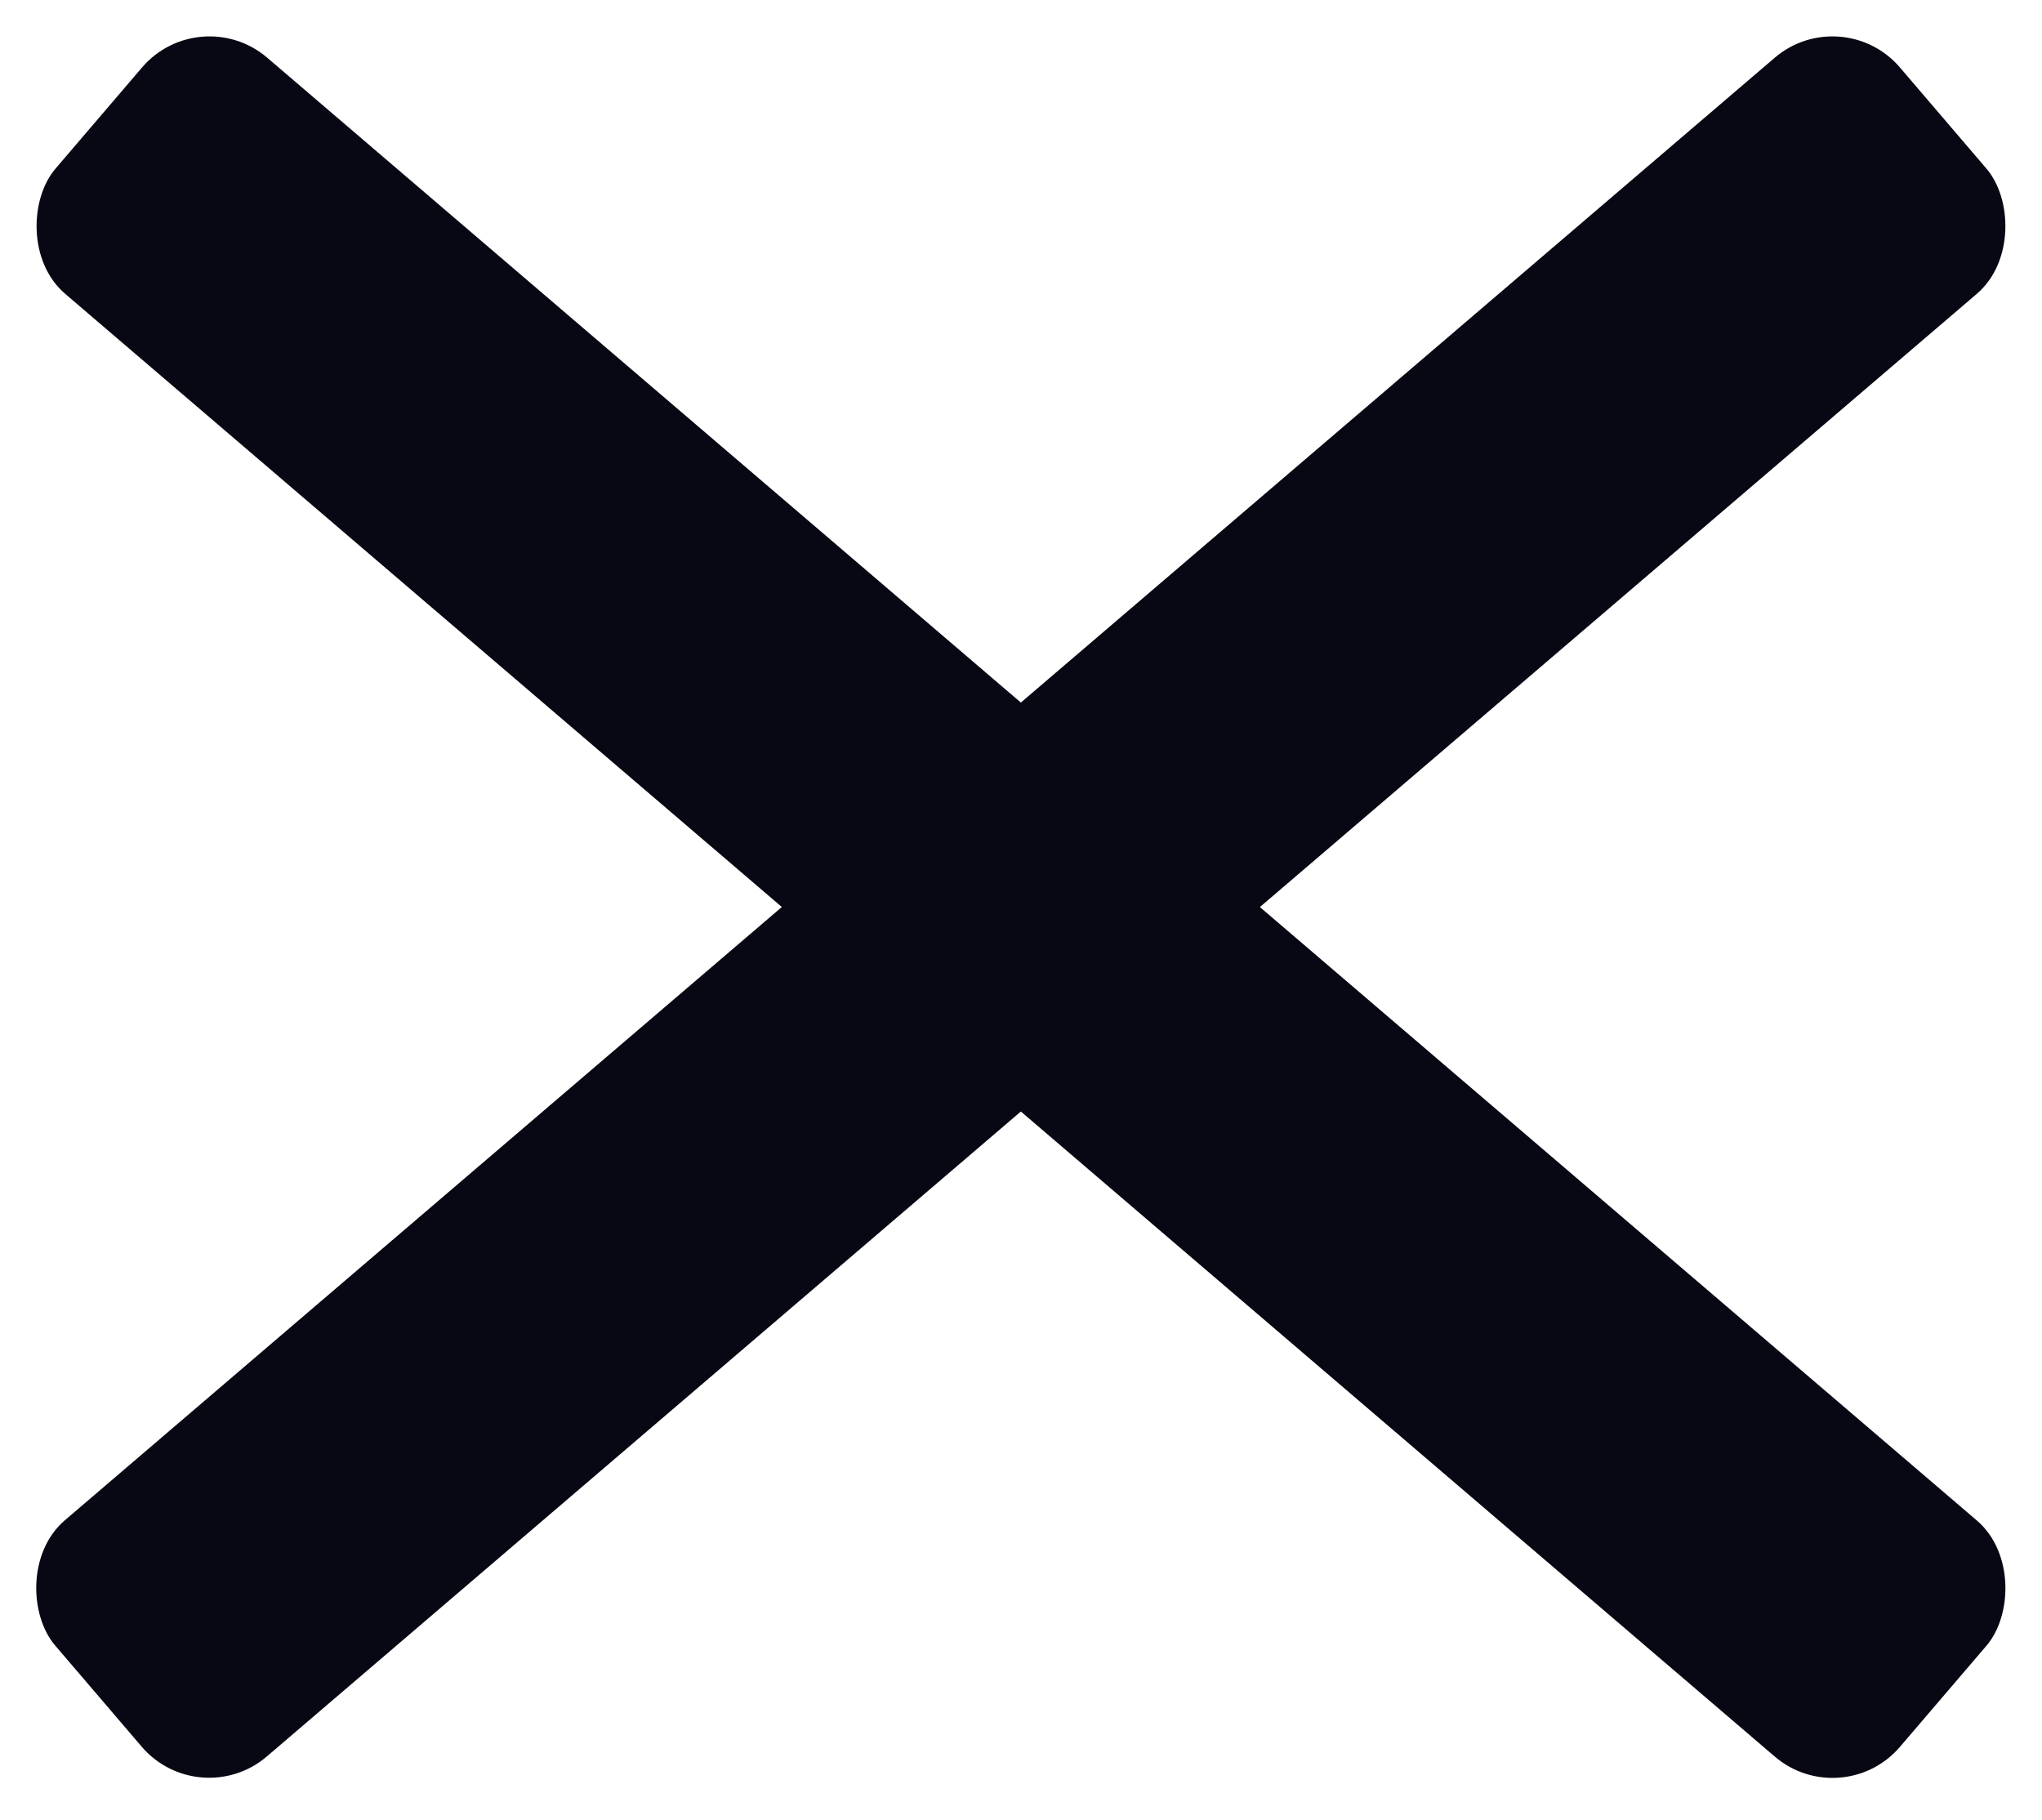
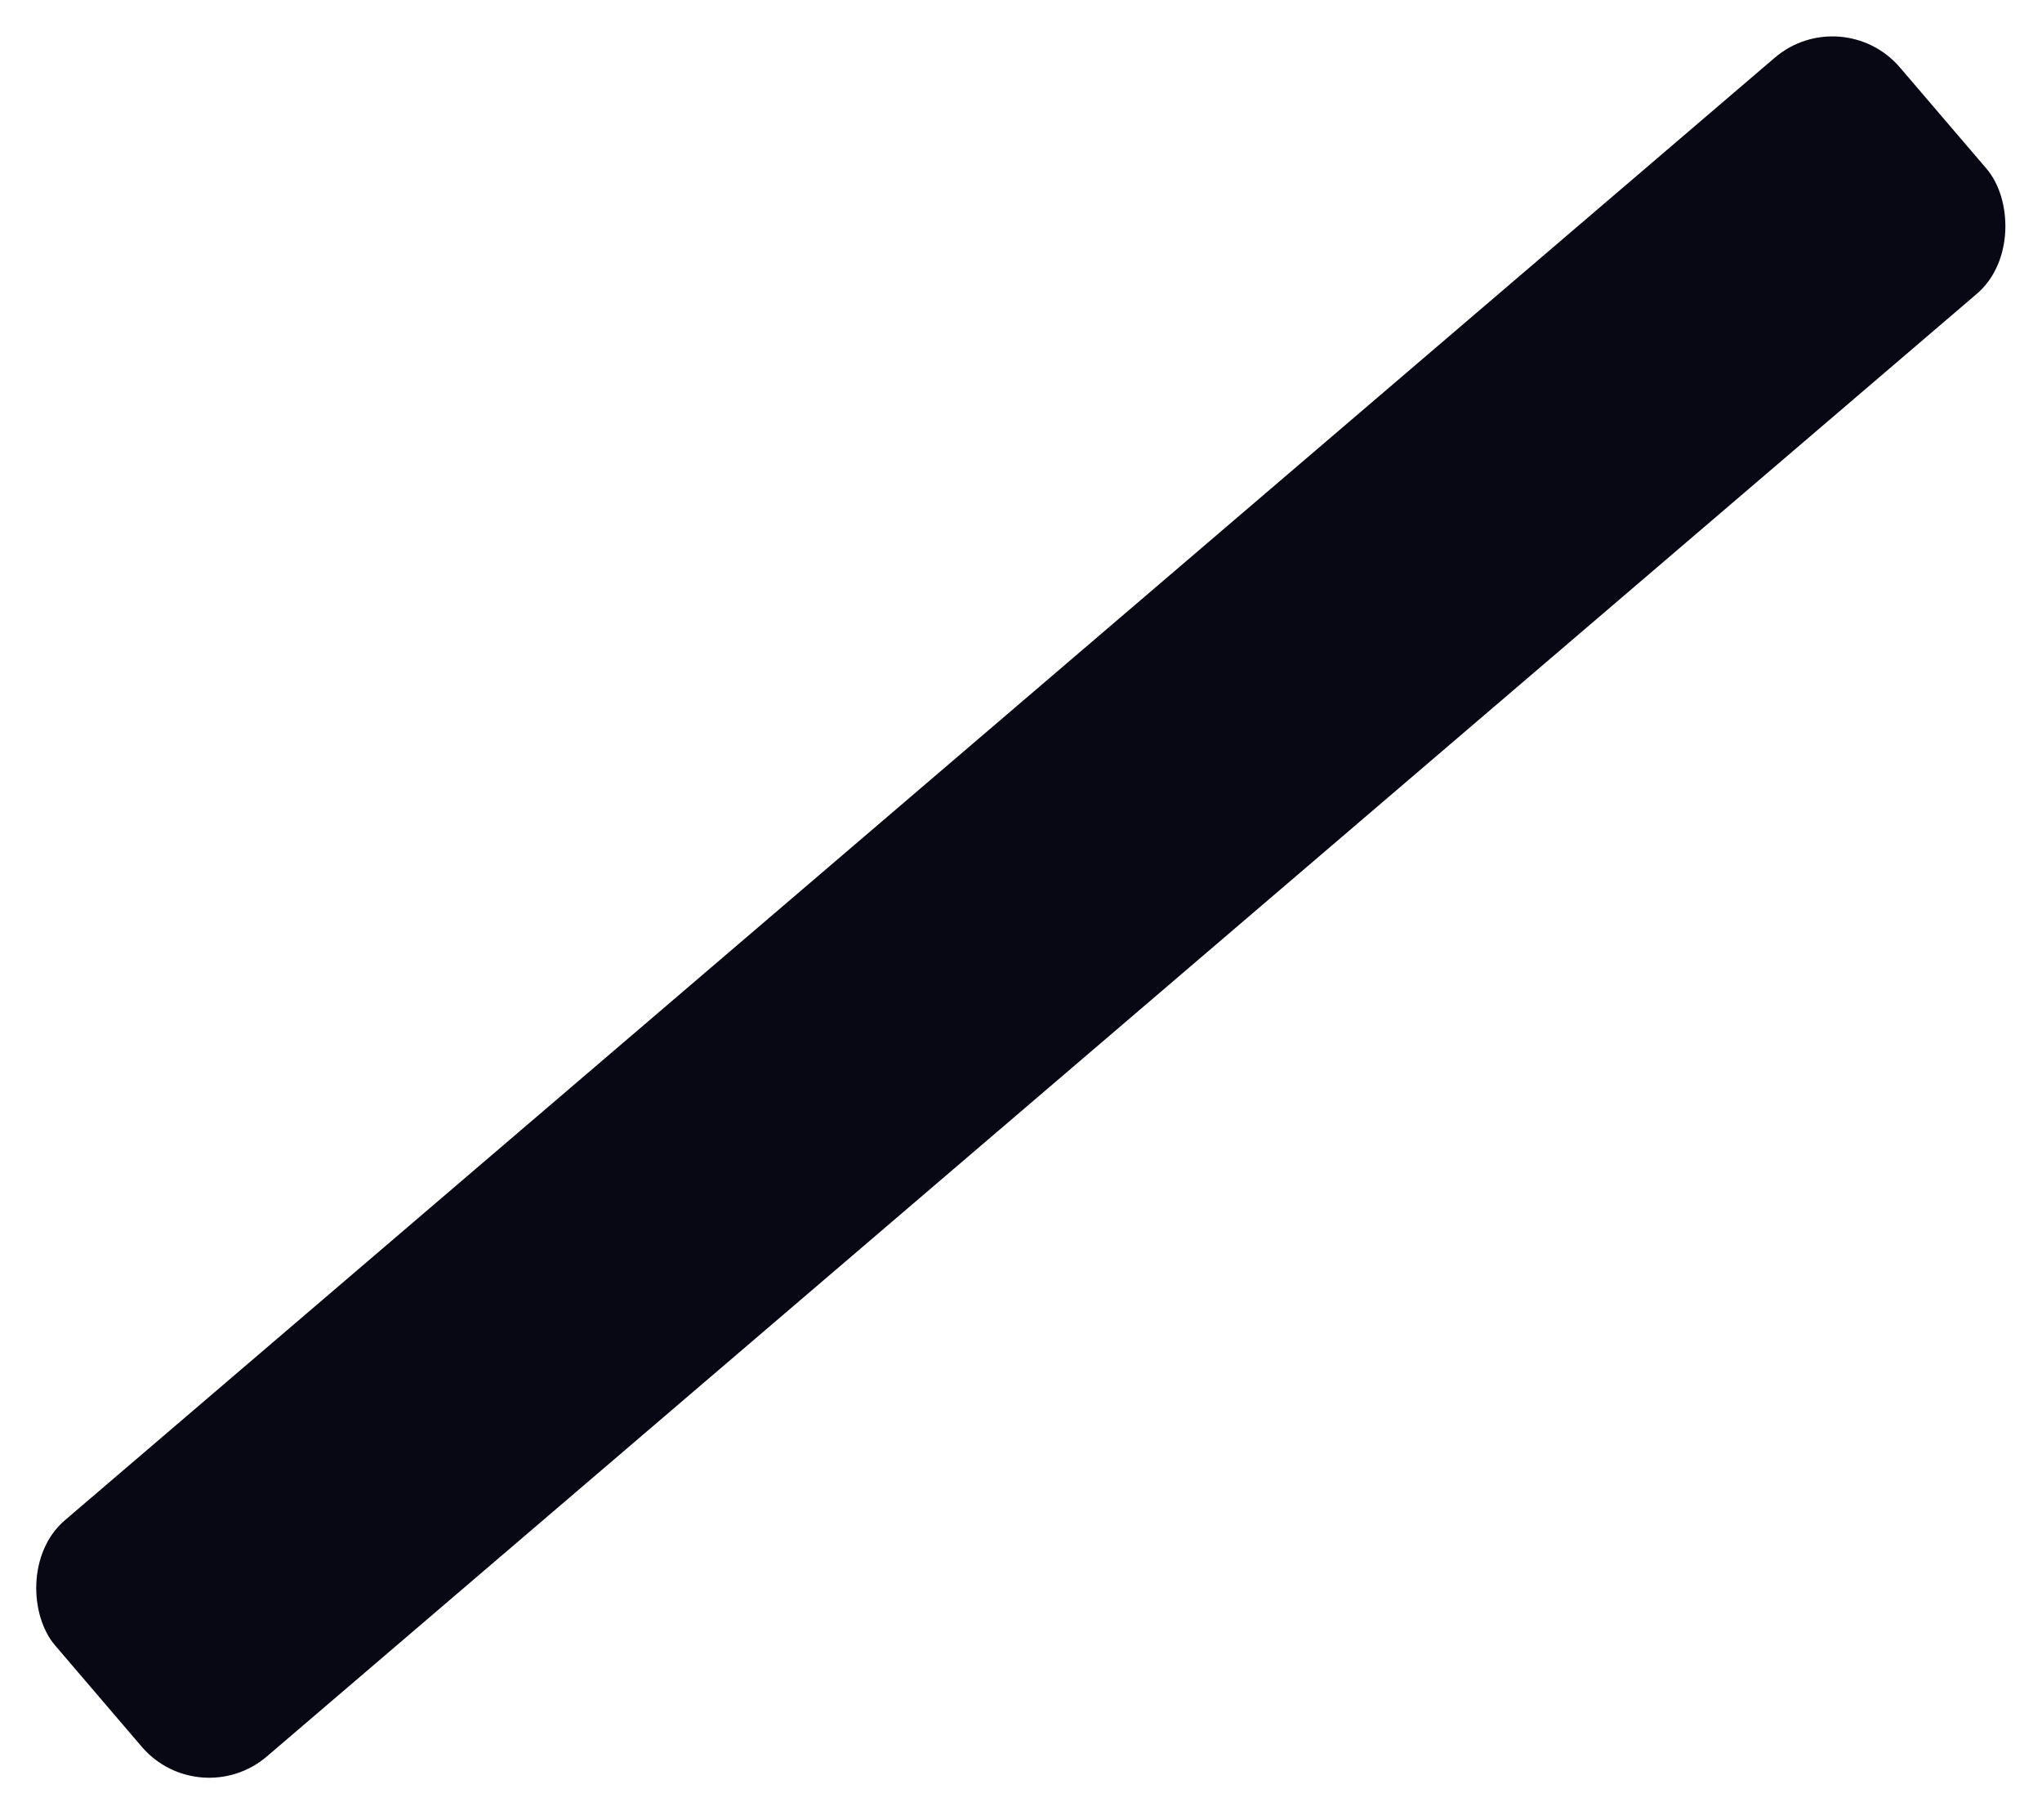
<svg xmlns="http://www.w3.org/2000/svg" width="46" height="41" viewBox="0 0 46 41" fill="none">
-   <rect x="4.5" width="54.682" height="7" rx="2" transform="rotate(40.548 4.5 0)" fill="#070813" />
  <rect width="54.682" height="7" rx="2" transform="matrix(-0.76 0.65 0.65 0.76 41.5 0)" fill="#070813" />
</svg>